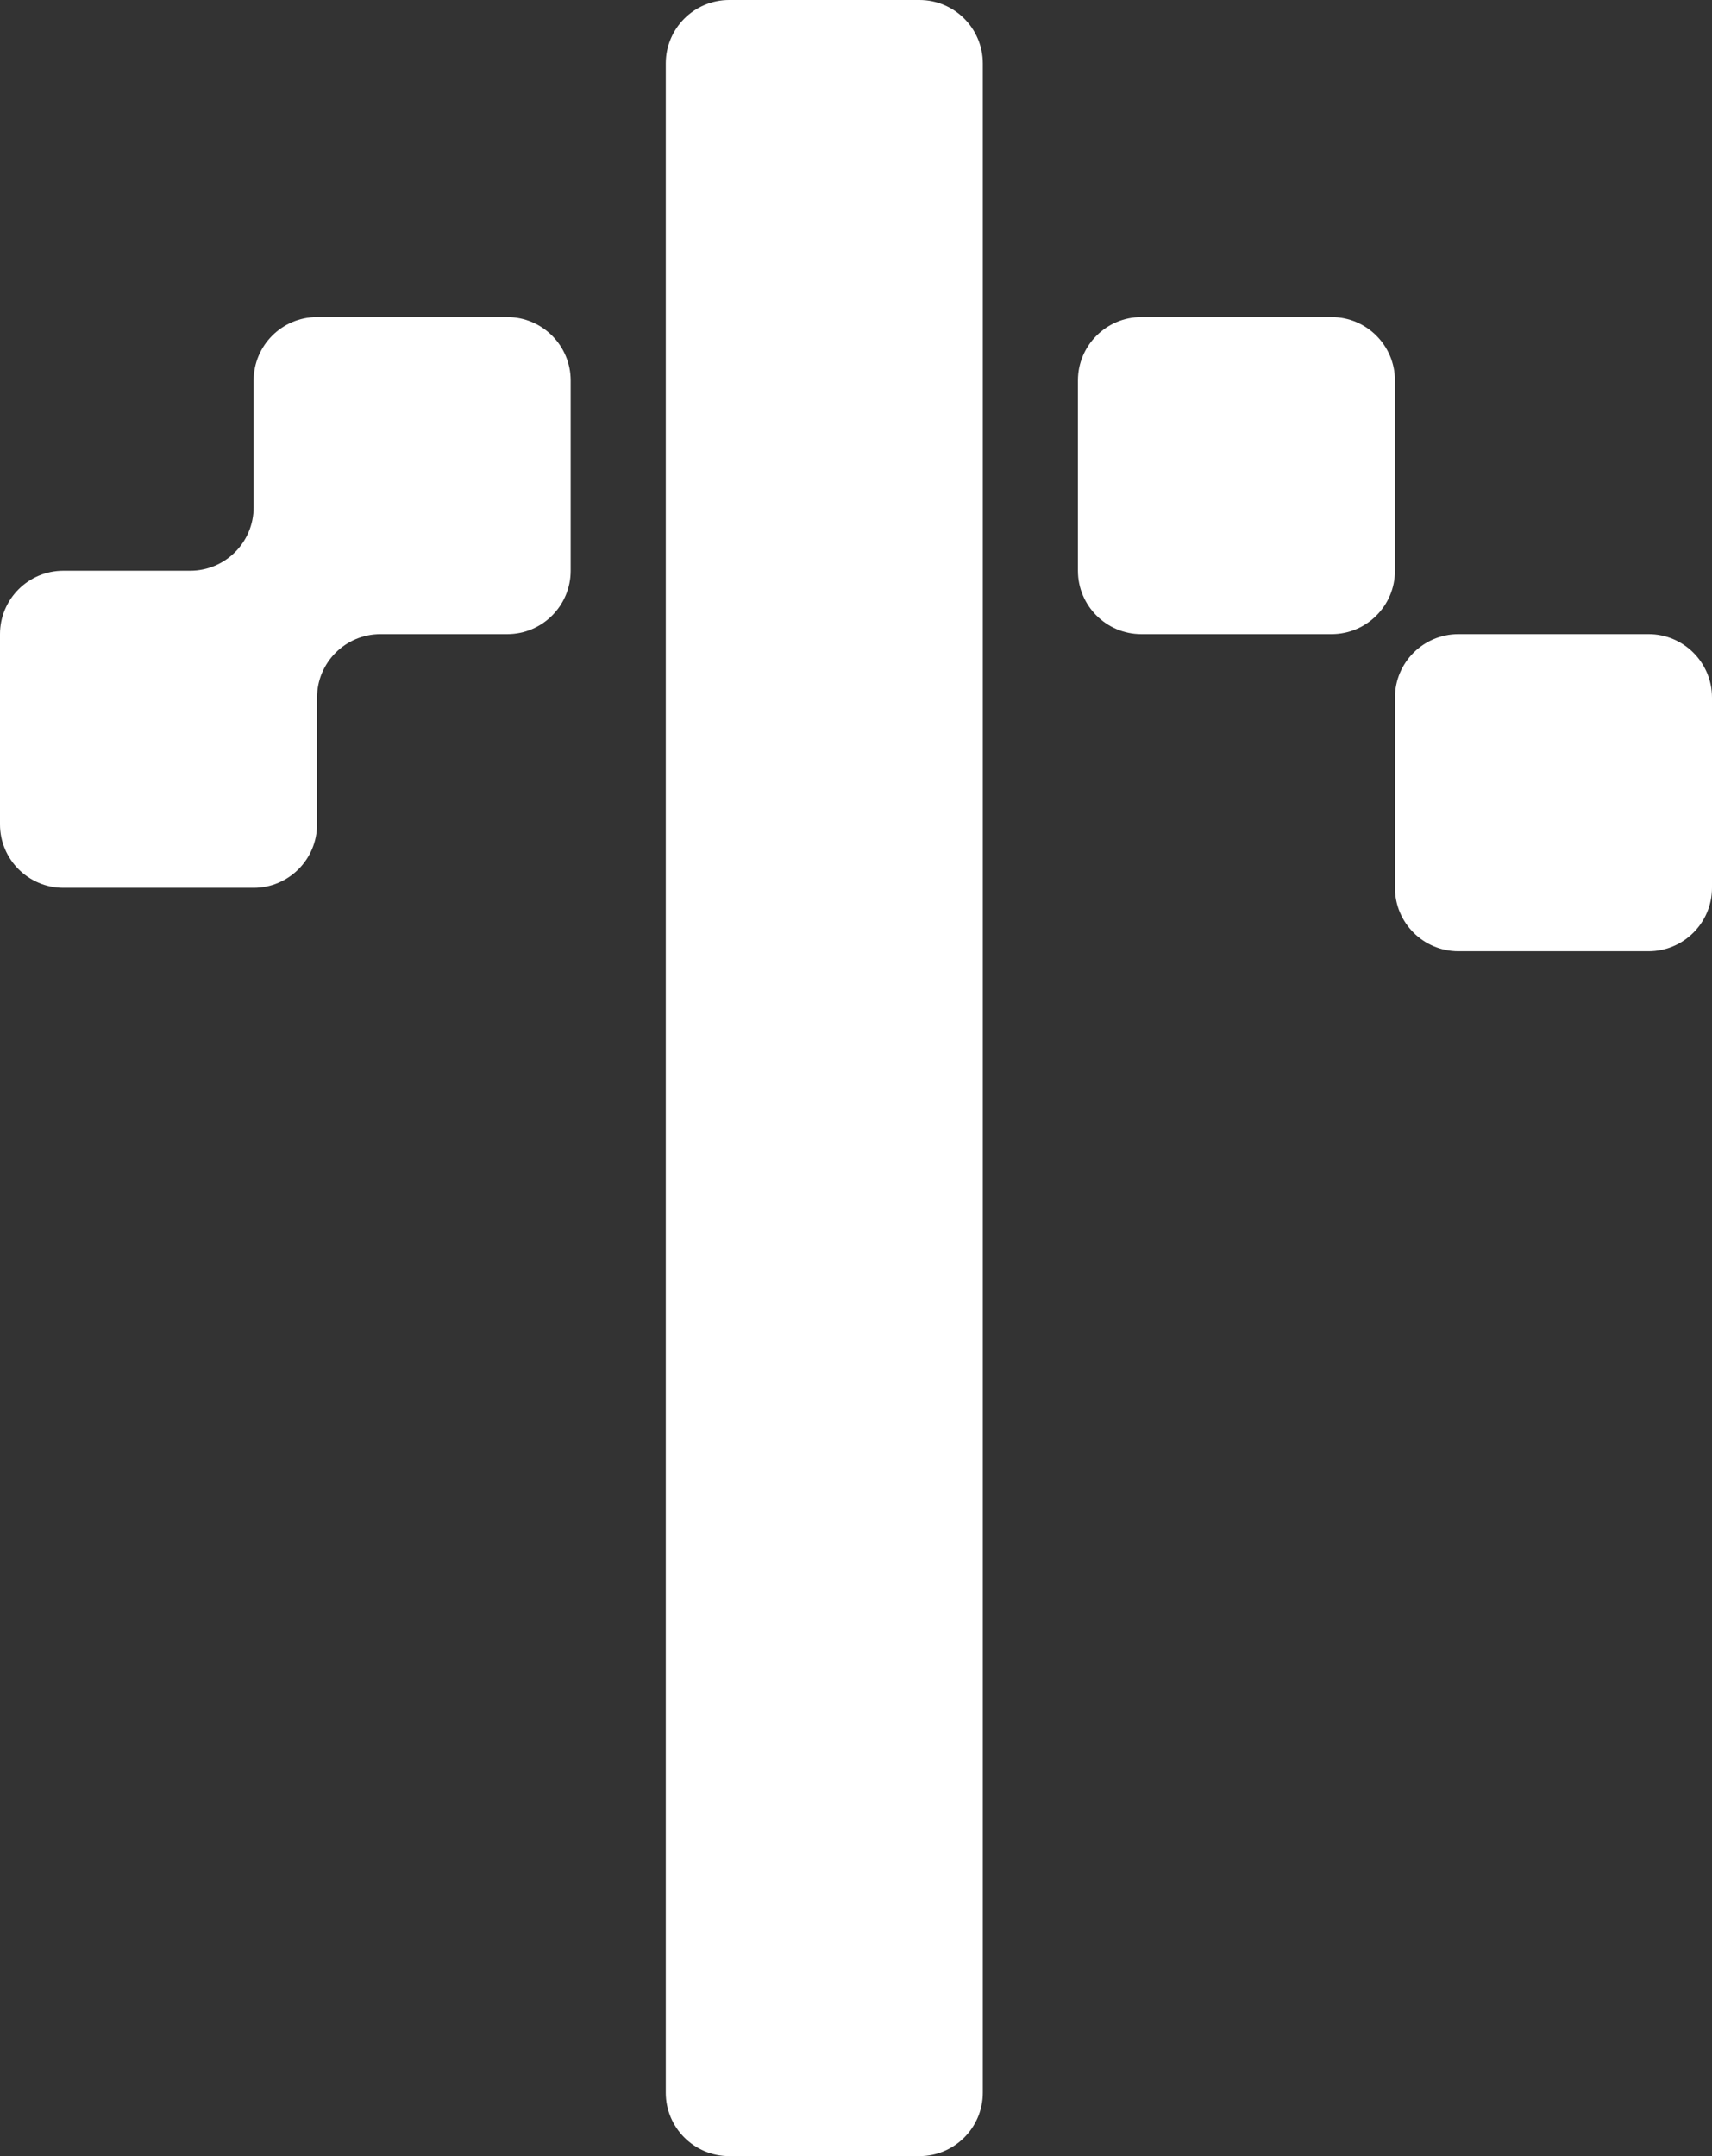
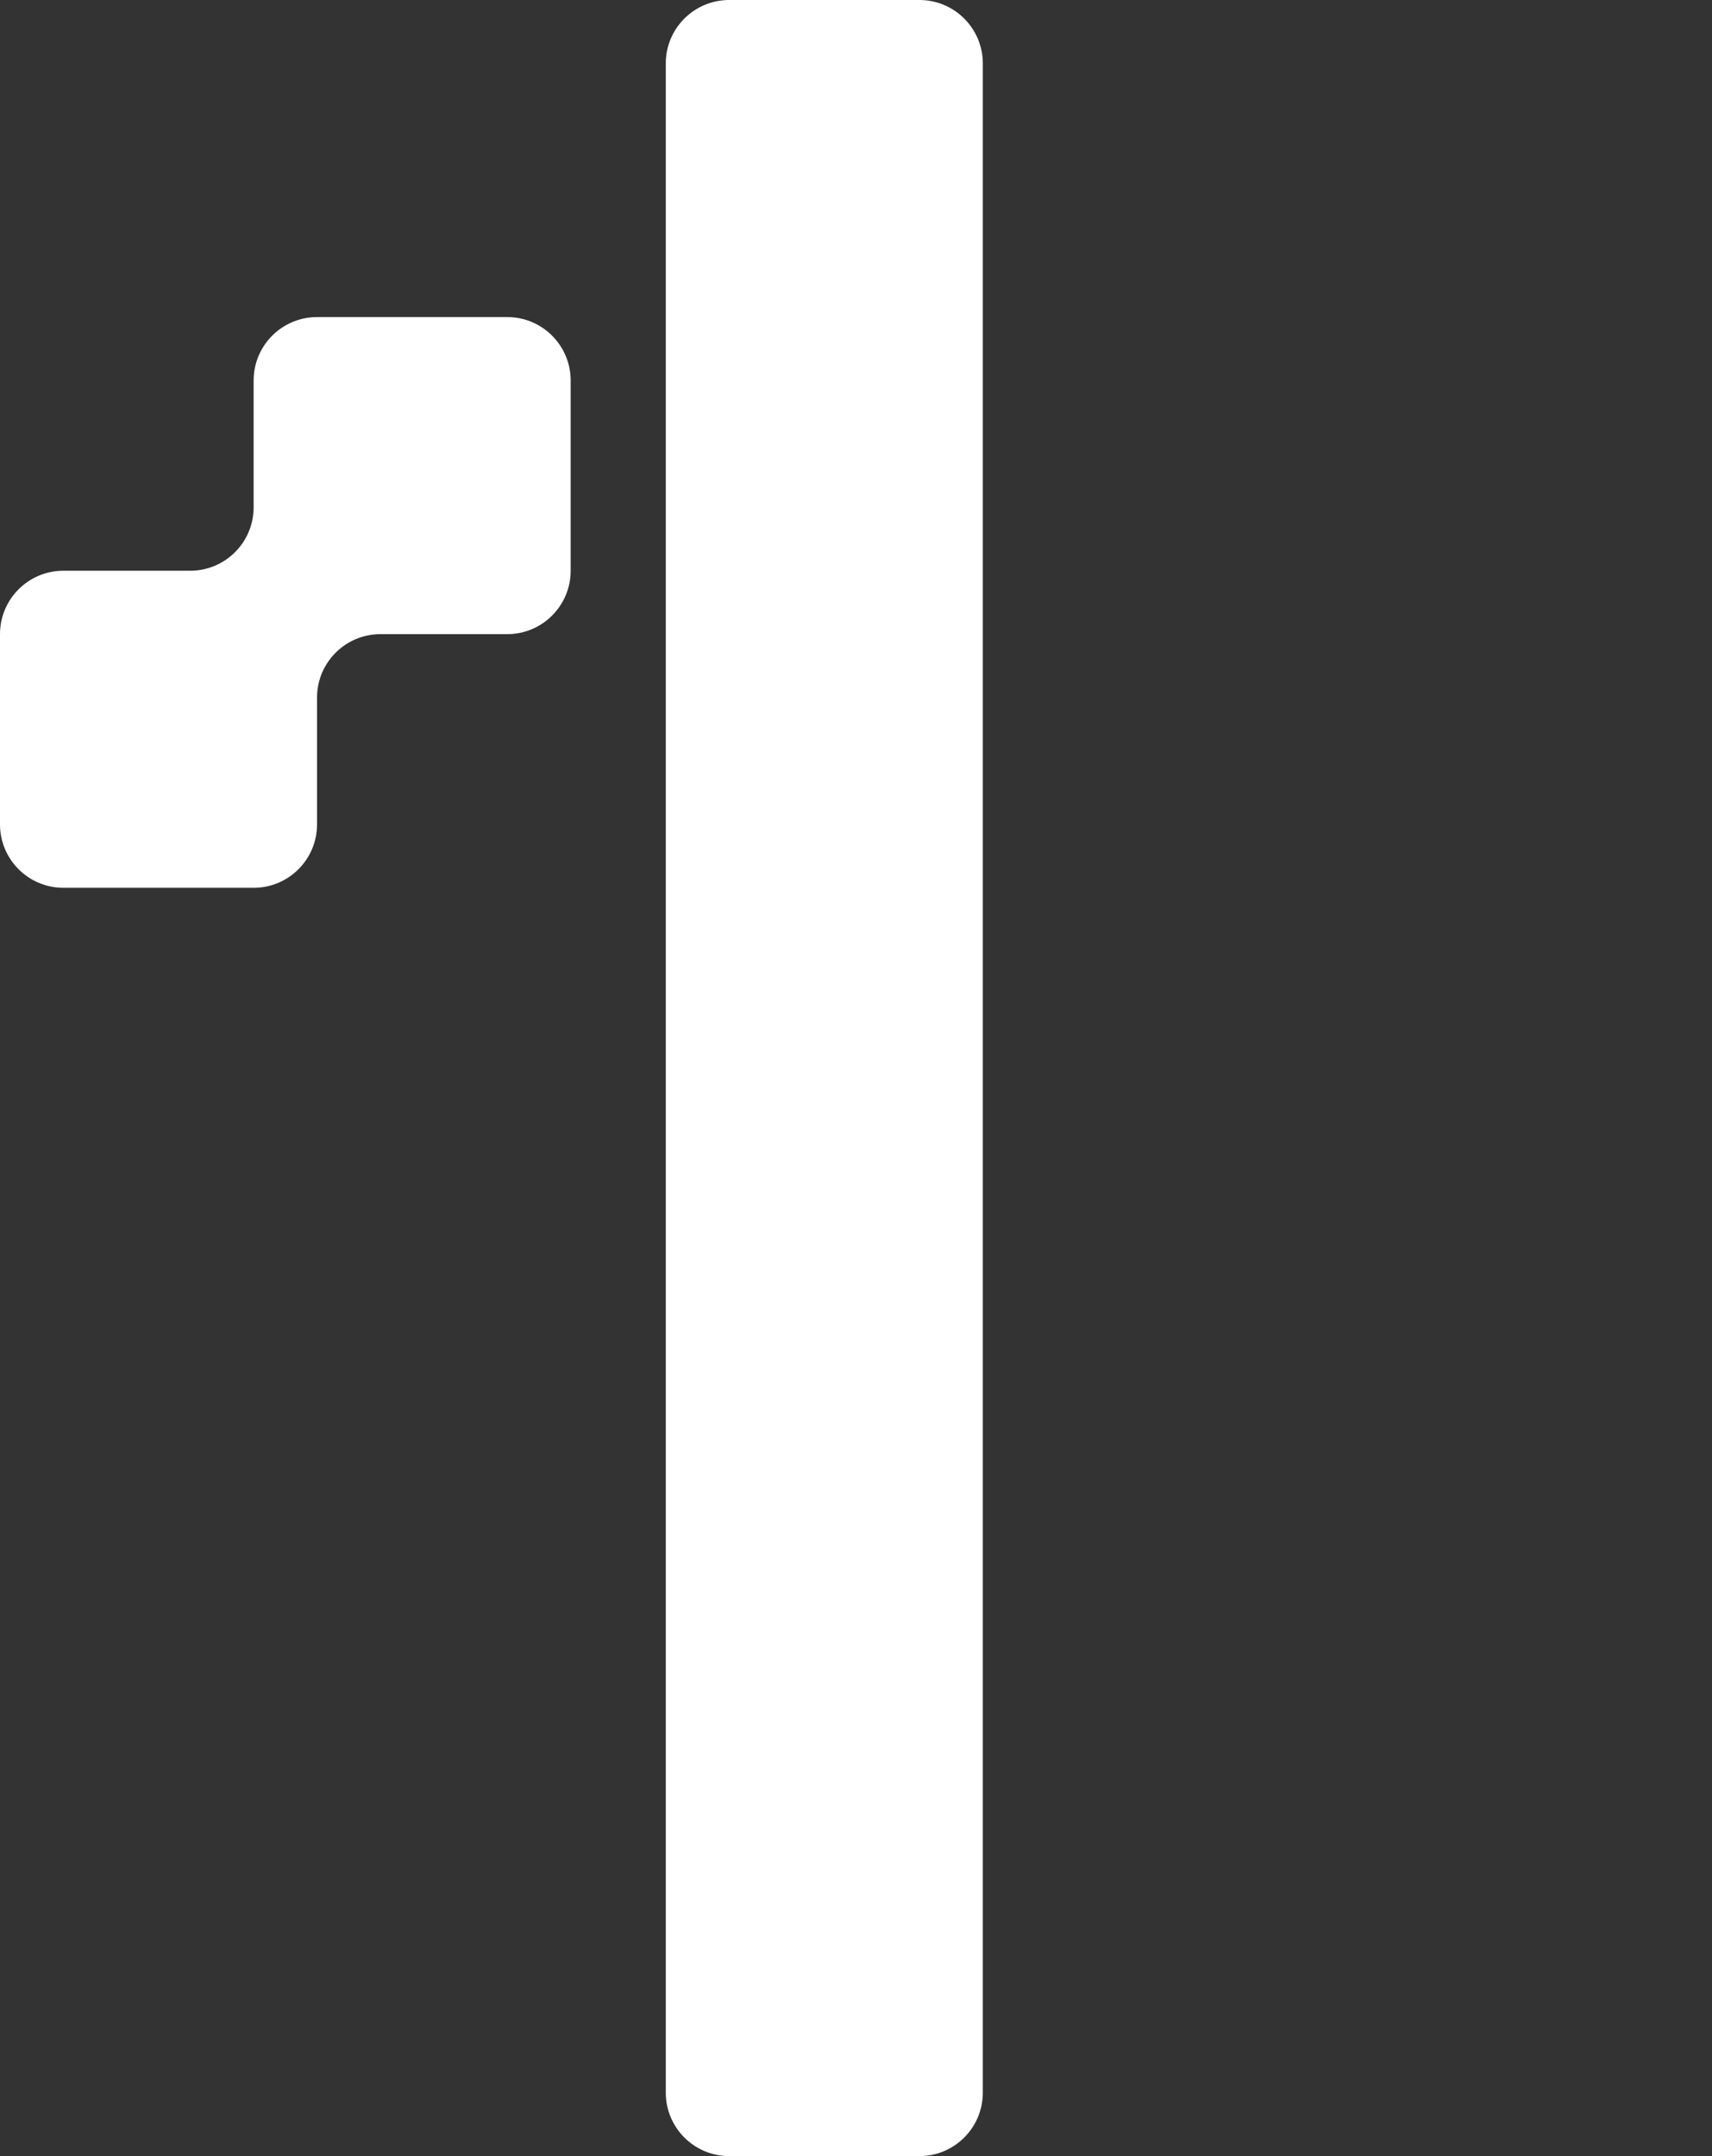
<svg xmlns="http://www.w3.org/2000/svg" width="27" height="34" viewBox="0 0 27 34" fill="none">
  <rect x="0" y="0" width="27" height="34" fill="#333333" stroke="none" />
  <path d="M11.5 0C10.948 0 10.5 0.448 10.5 1V33C10.5 33.552 10.948 34 11.5 34H14.5C15.052 34 15.5 33.552 15.5 33V1C15.5 0.448 15.052 0 14.5 0H11.5Z" fill="white" />
-   <path d="M18 5C17.448 5 17 5.448 17 6V9C17 9.552 17.448 10 18 10H21C21.552 10 22 9.552 22 9V6C22 5.448 21.552 5 21 5H18Z" fill="white" />
-   <path d="M22 11C22 10.448 22.448 10 23 10H26C26.552 10 27 10.448 27 11V14C27 14.552 26.552 15 26 15H23C22.448 15 22 14.552 22 14V11Z" fill="white" />
  <path d="M8 5C8.552 5 9 5.448 9 6V9C9 9.552 8.552 10 8 10H6C5.448 10 5 10.448 5 11V13C5 13.552 4.552 14 4 14H1C0.448 14 0 13.552 0 13V10C0 9.448 0.448 9 1 9H3C3.552 9 4 8.552 4 8V6C4 5.448 4.448 5 5 5H8Z" fill="white" />
</svg>